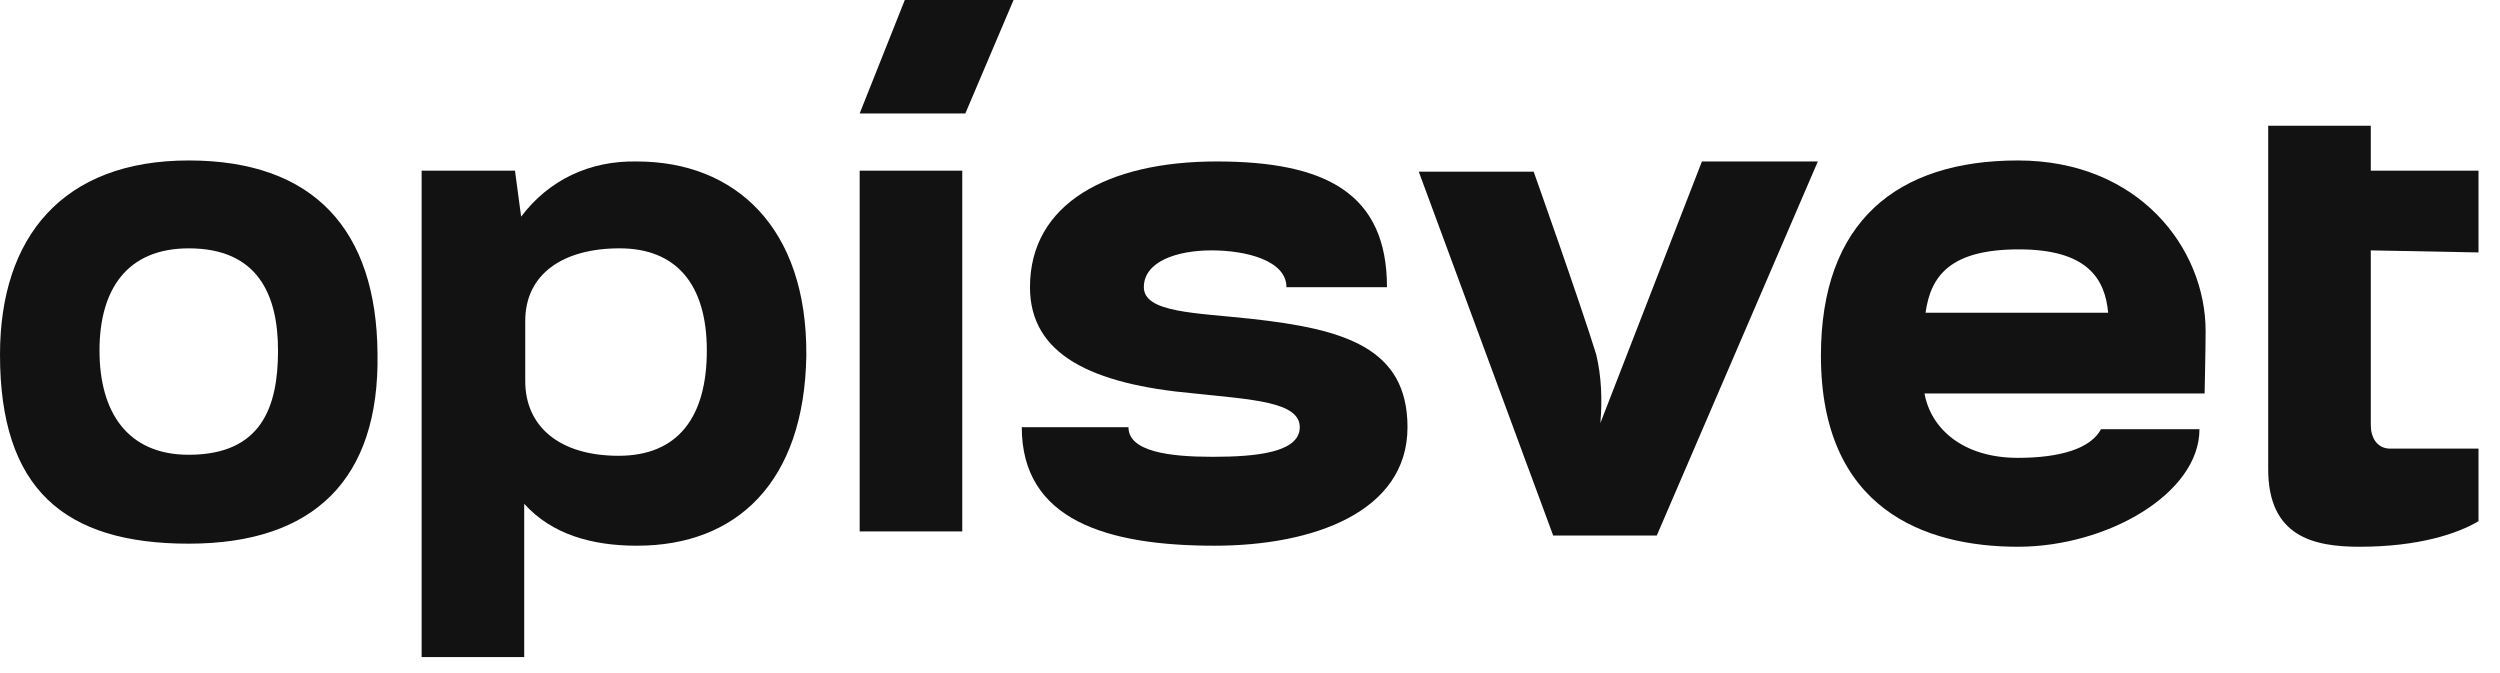
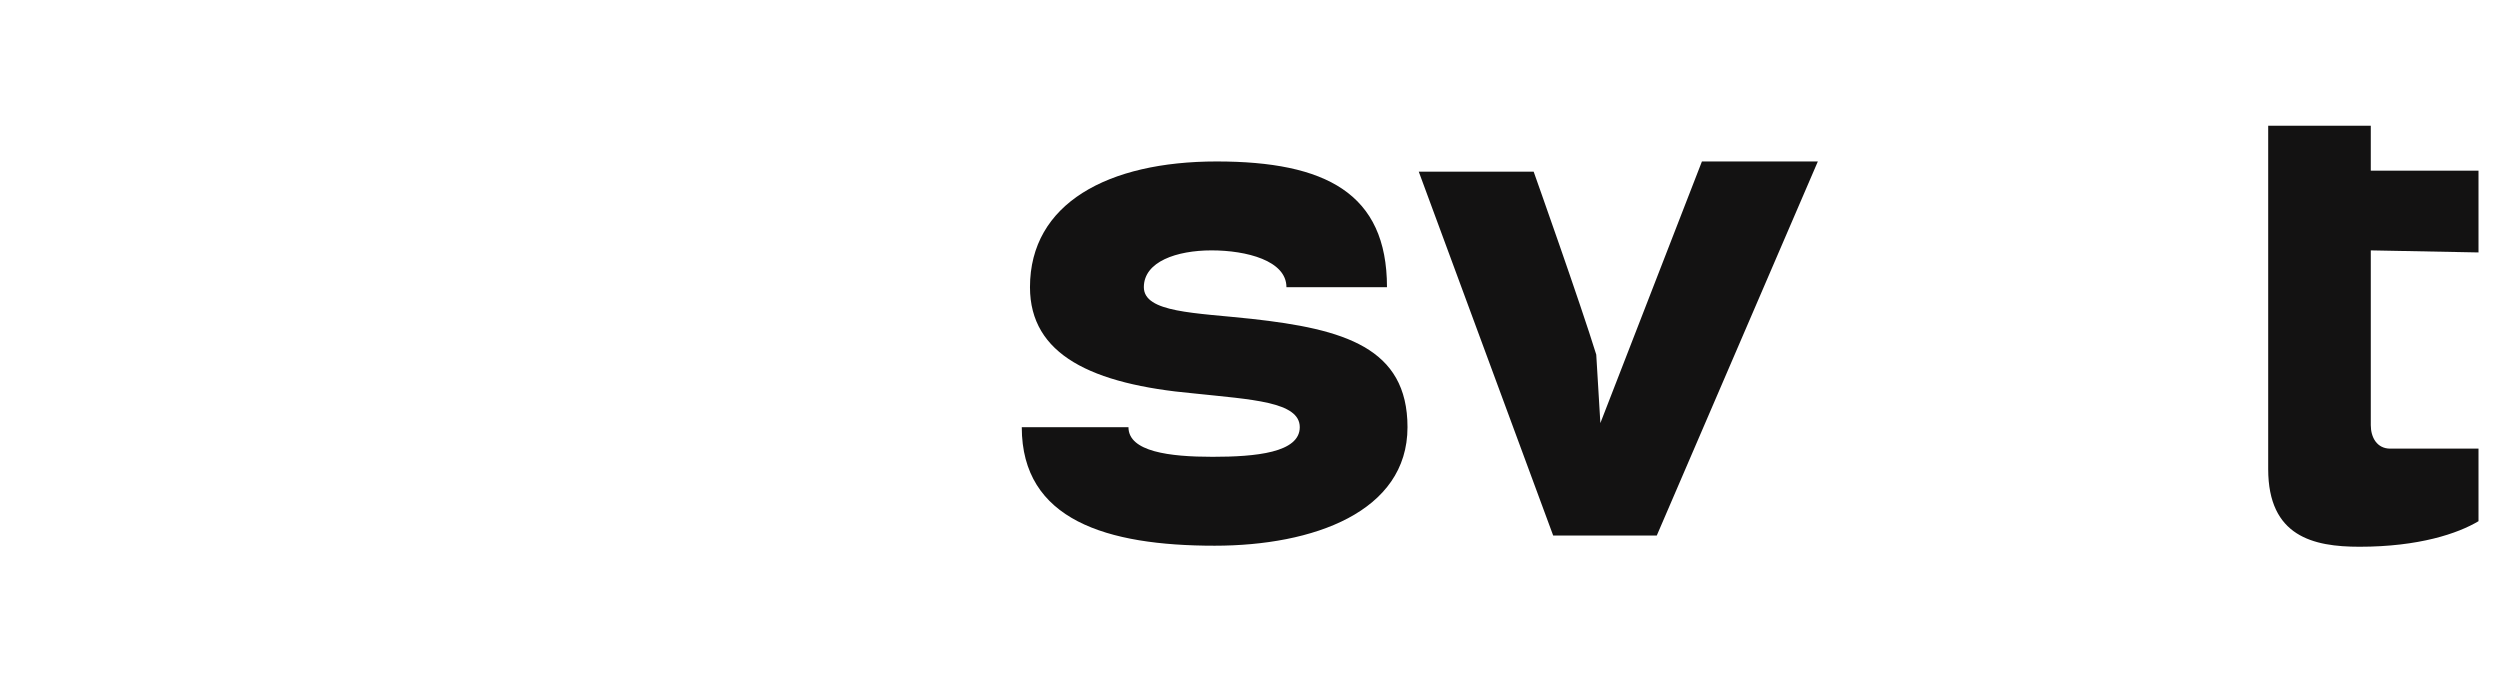
<svg xmlns="http://www.w3.org/2000/svg" width="130" height="35" viewBox="0 0 130 35" fill="none">
  <path d="M123.281 22.107C123.281 22.745 123.601 23.329 124.294 23.329H128.882V27.102C127.815 27.74 125.788 28.431 122.694 28.431C120.293 28.431 117.946 27.899 117.946 24.392V6.537H123.281V8.875H128.882V13.127L123.281 13.02V22.107Z" fill="#131212" />
-   <path d="M83.219 22L88.5 8.396H94.528L86.153 27.846H80.765L73.776 8.928H79.751C79.751 8.928 82.205 15.836 83.005 18.44C83.272 19.556 83.325 20.778 83.219 22Z" fill="#131212" />
-   <path d="M52.705 0H47.05L44.703 5.899H50.198L52.705 0Z" fill="#131212" />
+   <path d="M83.219 22L88.5 8.396H94.528L86.153 27.846H80.765L73.776 8.928H79.751C79.751 8.928 82.205 15.836 83.005 18.44Z" fill="#131212" />
  <path d="M53.559 14.933C53.559 10.575 57.613 8.396 63.267 8.396C68.922 8.396 72.123 10.044 72.123 14.933H66.895C66.895 13.551 64.814 13.02 63.001 13.02C61.187 13.02 59.48 13.604 59.48 14.933C59.48 16.261 62.147 16.261 65.081 16.58C69.882 17.111 73.19 18.068 73.19 22.213C73.19 26.623 68.282 28.377 63.161 28.377C57.559 28.377 53.132 27.049 53.132 22.213H58.68C58.68 23.488 60.814 23.754 63.054 23.754C65.295 23.754 67.588 23.541 67.588 22.213C67.588 20.884 65.081 20.778 62.094 20.459C56.759 19.981 53.559 18.44 53.559 14.933Z" fill="#131212" />
-   <path d="M109.624 16.262C109.464 14.508 108.557 12.967 104.983 12.967C101.409 12.967 100.395 14.349 100.129 16.262H109.624ZM100.075 20.46C100.395 22.267 102.049 23.808 104.93 23.808C107.117 23.808 108.717 23.329 109.251 22.32H114.372C114.372 25.667 109.571 28.431 104.93 28.431C100.075 28.431 94.688 26.465 94.688 18.494C94.688 11.532 98.635 8.344 104.93 8.344C111.225 8.344 114.692 12.914 114.692 17.218C114.692 18.122 114.639 20.46 114.639 20.46H100.075Z" fill="#131212" />
-   <path d="M50.038 8.875H44.703V27.634H50.038V8.875Z" fill="#131212" />
-   <path d="M9.816 23.648C6.615 23.648 5.174 21.416 5.174 18.228C5.174 15.039 6.615 12.914 9.816 12.914C13.39 12.914 14.457 15.305 14.457 18.228C14.457 21.151 13.603 23.648 9.816 23.648ZM9.816 8.344C3.254 8.344 0 12.329 0 18.44C0 25.402 3.307 28.271 9.816 28.271C16.324 28.271 19.738 24.924 19.631 18.387C19.578 11.957 16.324 8.344 9.816 8.344Z" fill="#131212" />
-   <path fill-rule="evenodd" clip-rule="evenodd" d="M32.167 23.701C29.073 23.701 27.313 22.16 27.313 19.822V16.686C27.313 14.242 29.287 12.913 32.22 12.913C35.154 12.913 36.755 14.773 36.755 18.227C36.755 21.681 35.261 23.701 32.167 23.701ZM27.099 11.266L26.779 8.875H21.925V34.169H27.259V26.198C28.7 27.793 30.78 28.377 33.127 28.377C38.302 28.377 41.823 25.082 41.929 18.493C41.983 11.797 38.195 8.397 33.127 8.397C30.673 8.343 28.54 9.353 27.099 11.266Z" fill="#131212" />
</svg>